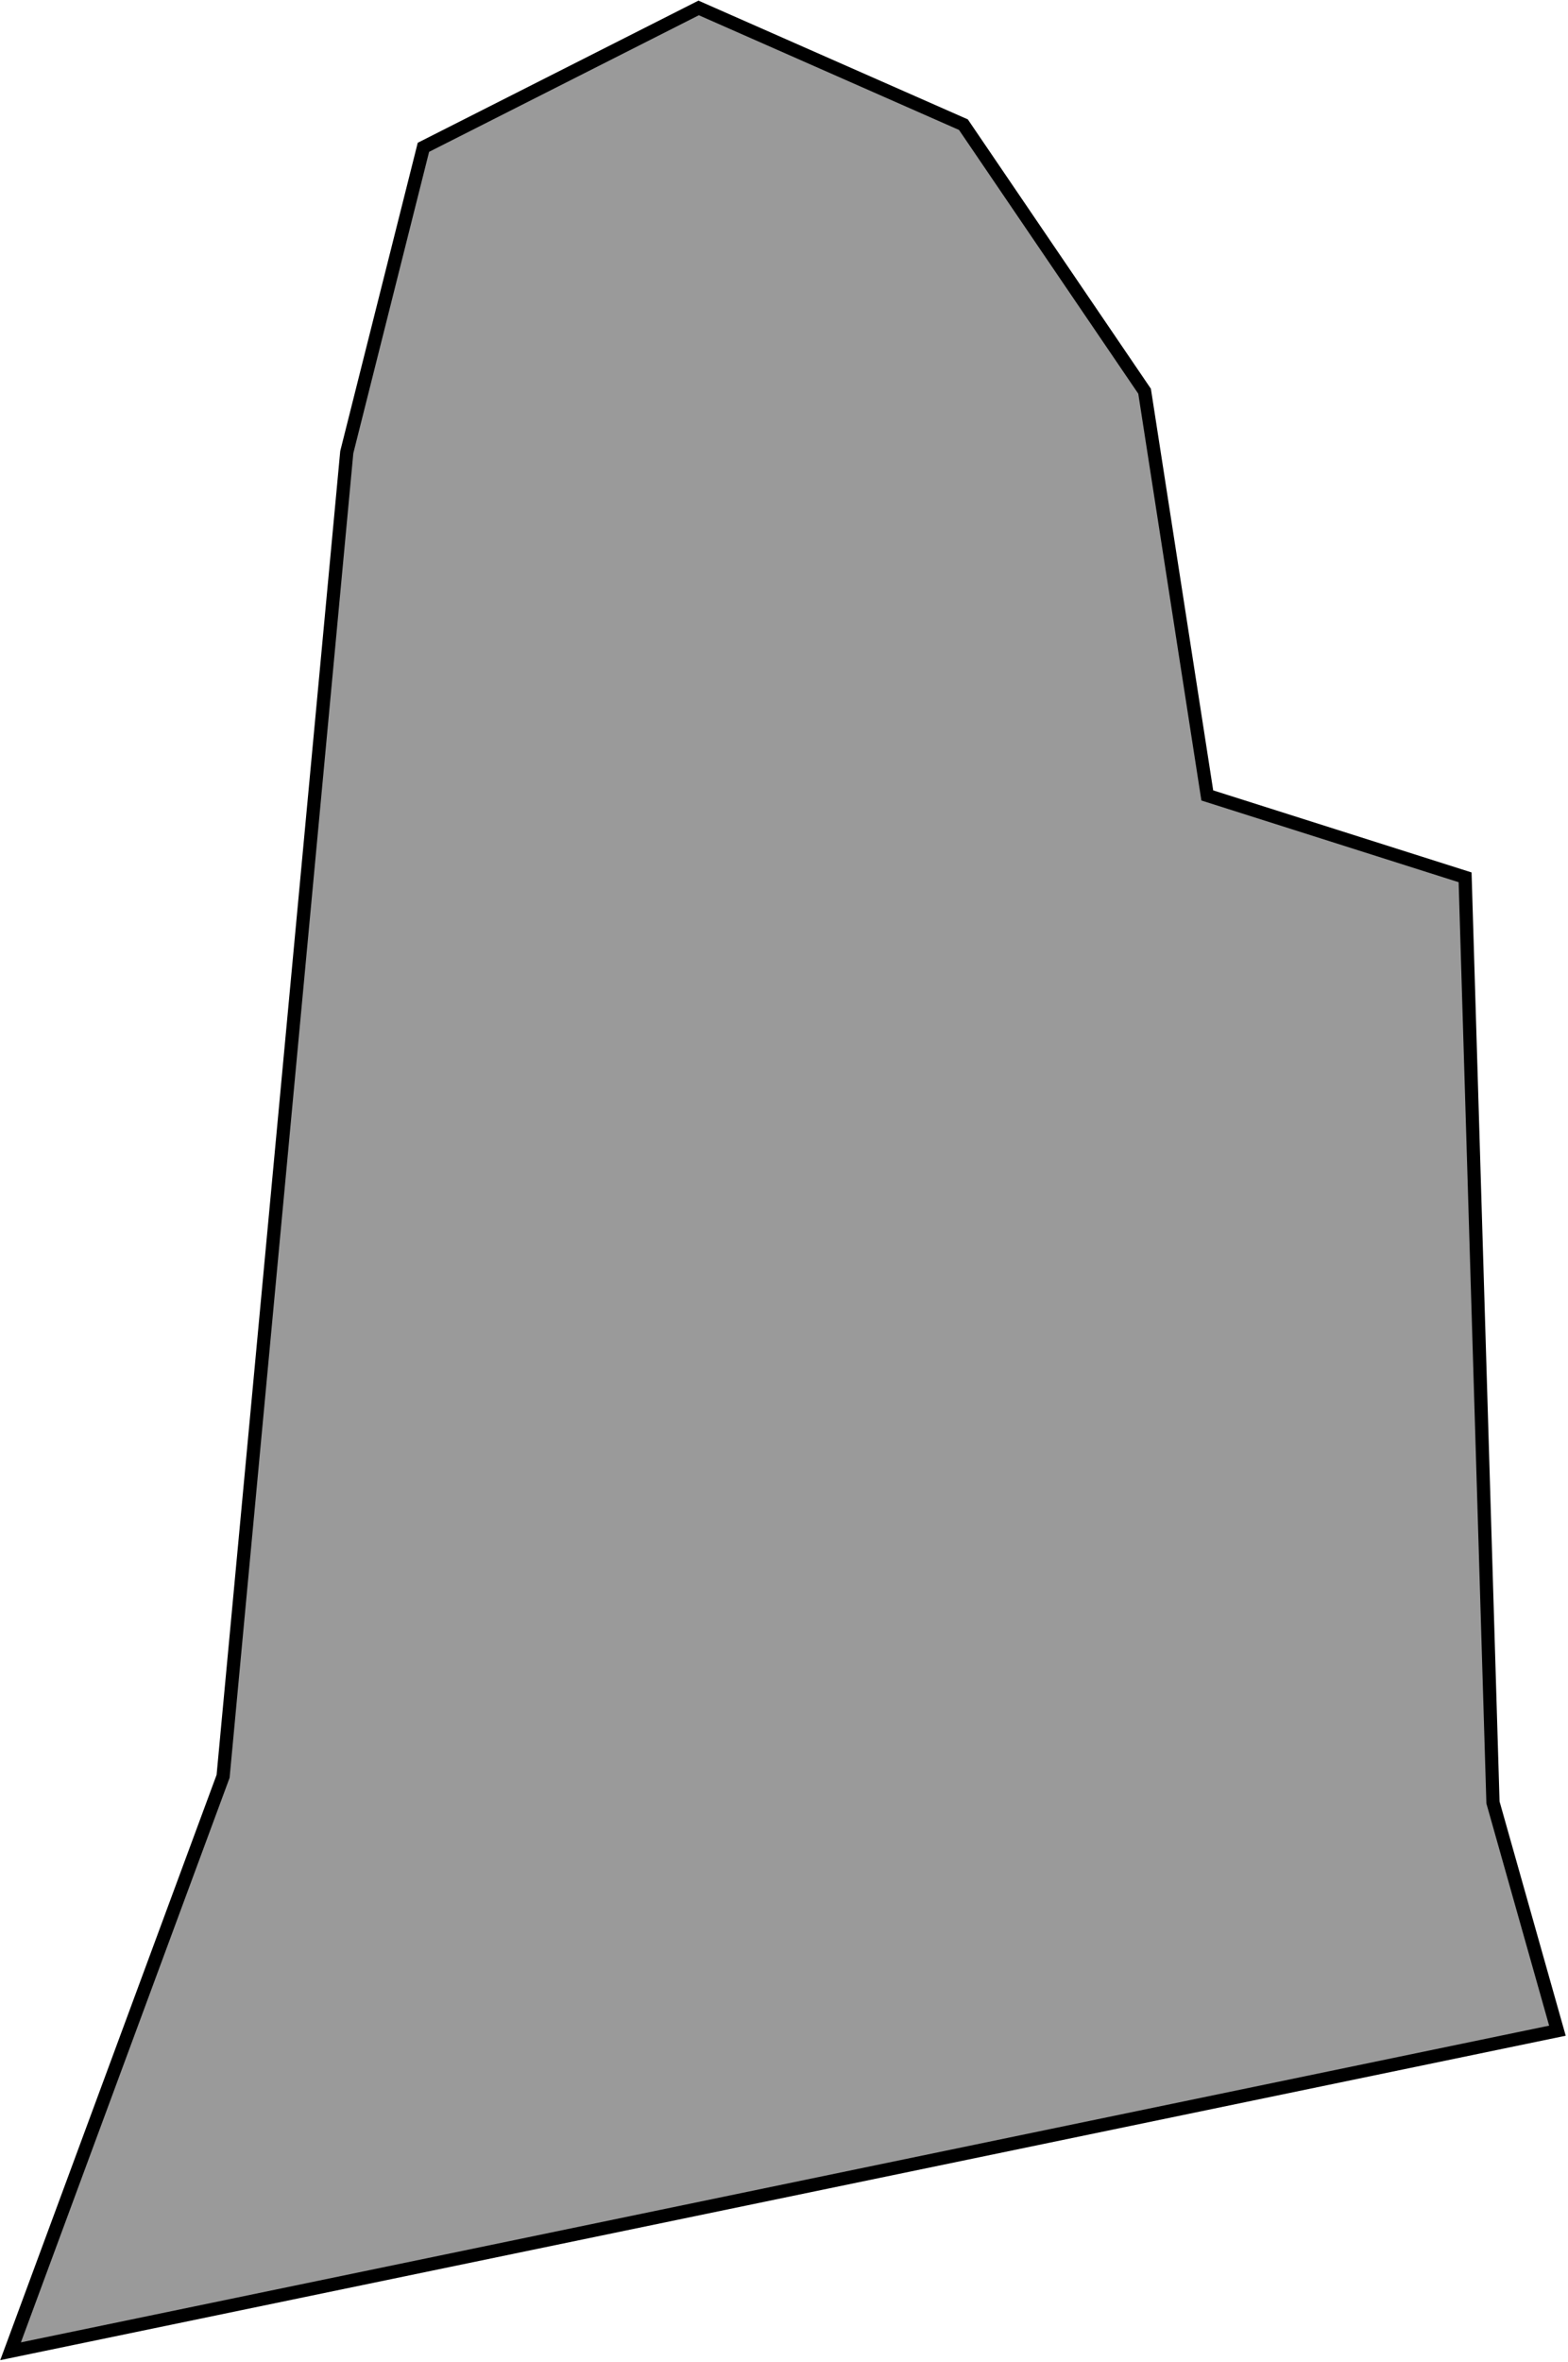
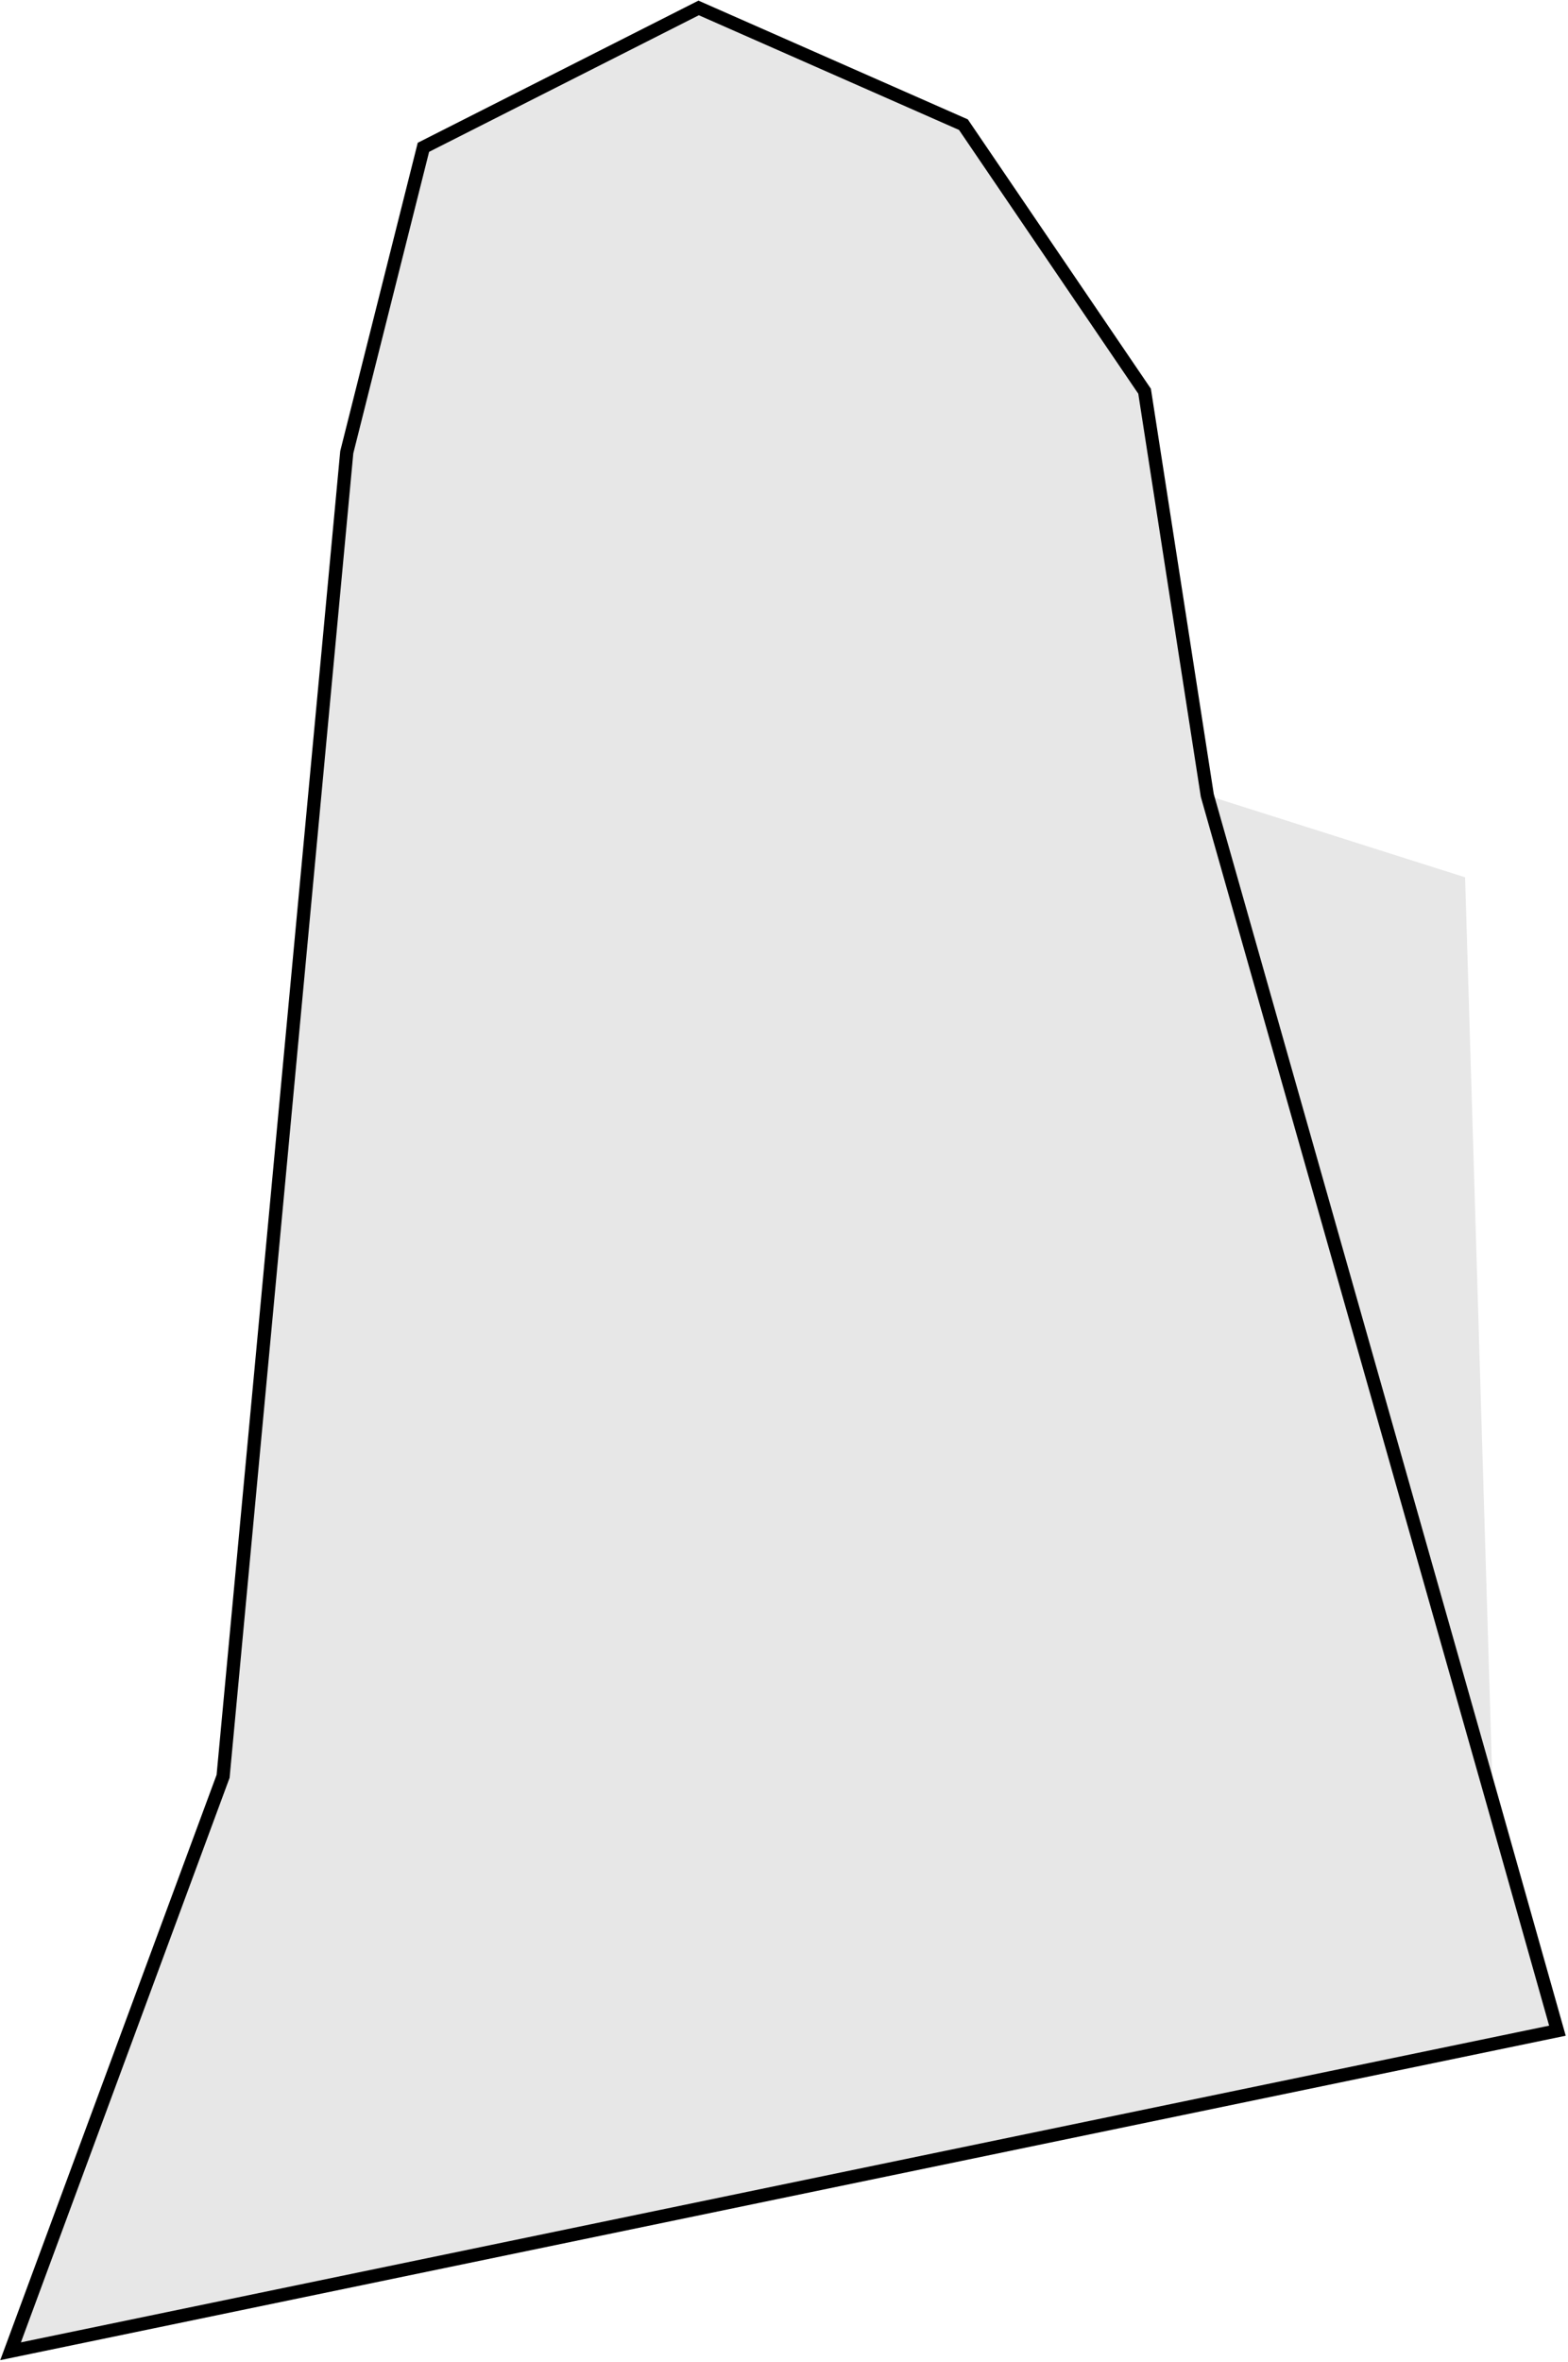
<svg xmlns="http://www.w3.org/2000/svg" width="593" height="893" viewBox="0 0 593 893" fill="none">
-   <path d="M84.372 671.617L4 889L589 767.793L564.625 681.498L554.084 331.709L456.584 300.749L432.868 147.922L364.355 47.135L264.22 3L160.132 55.699L131.145 170.978L84.372 671.617Z" fill="black" />
  <path d="M84.372 671.617L4 889L589 767.793L564.625 681.498L554.084 331.709L456.584 300.749L432.868 147.922L364.355 47.135L264.22 3L160.132 55.699L131.145 170.978L84.372 671.617Z" fill="url(#pattern0_467_31)" />
-   <path d="M84.372 671.617L4 889L589 767.793L564.625 681.498L554.084 331.709L456.584 300.749L432.868 147.922L364.355 47.135L264.22 3L160.132 55.699L131.145 170.978L84.372 671.617Z" stroke="black" stroke-width="5" />
+   <path d="M84.372 671.617L4 889L589 767.793L564.625 681.498L456.584 300.749L432.868 147.922L364.355 47.135L264.22 3L160.132 55.699L131.145 170.978L84.372 671.617Z" stroke="black" stroke-width="5" />
  <defs>
    <pattern id="pattern0_467_31" patternUnits="userSpaceOnUse" patternTransform="matrix(64.4 0 0 64.4 4 3)" preserveAspectRatio="none" viewBox="0 0 56 56" width="1" height="1">
      <g id="pattern0_467_31_inner">
-         <rect width="28" height="28" fill="#D9D9D9" />
        <rect x="28" width="28" height="28" fill="white" />
        <rect x="28" y="28" width="28" height="28" fill="#D9D9D9" />
-         <rect y="28" width="28" height="28" fill="white" />
        <path d="M31.64 14.52V12.12L34.44 10.52H36.28V19H33.88V13.24L31.64 14.52ZM41.883 14.76C41.883 13.32 41.002 12.44 39.722 12.44C38.443 12.44 37.562 13.32 37.562 14.76C37.562 16.2 38.443 17.08 39.722 17.08C41.002 17.08 41.883 16.2 41.883 14.76ZM44.362 14.76C44.362 17.32 42.443 19.24 39.722 19.24C37.002 19.24 35.083 17.32 35.083 14.76C35.083 12.2 37.002 10.28 39.722 10.28C42.443 10.28 44.362 12.2 44.362 14.76ZM49.401 14.76C49.401 13.32 48.521 12.44 47.241 12.44C45.961 12.44 45.081 13.32 45.081 14.76C45.081 16.2 45.961 17.08 47.241 17.08C48.521 17.08 49.401 16.2 49.401 14.76ZM51.881 14.76C51.881 17.32 49.961 19.24 47.241 19.24C44.521 19.24 42.601 17.32 42.601 14.76C42.601 12.2 44.521 10.28 47.241 10.28C49.961 10.28 51.881 12.2 51.881 14.76Z" fill="black" />
        <path d="M3.64 42.52V40.12L6.44 38.52H8.28V47H5.88V41.24L3.64 42.52ZM13.883 42.76C13.883 41.32 13.002 40.44 11.723 40.44C10.443 40.44 9.562 41.32 9.562 42.76C9.562 44.2 10.443 45.08 11.723 45.08C13.002 45.08 13.883 44.2 13.883 42.76ZM16.363 42.76C16.363 45.32 14.443 47.24 11.723 47.24C9.002 47.24 7.082 45.32 7.082 42.76C7.082 40.2 9.002 38.28 11.723 38.28C14.443 38.28 16.363 40.2 16.363 42.76ZM21.401 42.76C21.401 41.32 20.521 40.44 19.241 40.44C17.961 40.44 17.081 41.32 17.081 42.76C17.081 44.2 17.961 45.08 19.241 45.08C20.521 45.08 21.401 44.2 21.401 42.76ZM23.881 42.76C23.881 45.32 21.961 47.24 19.241 47.24C16.521 47.24 14.601 45.32 14.601 42.76C14.601 40.2 16.521 38.28 19.241 38.28C21.961 38.28 23.881 40.2 23.881 42.76Z" fill="black" />
      </g>
    </pattern>
  </defs>
</svg>